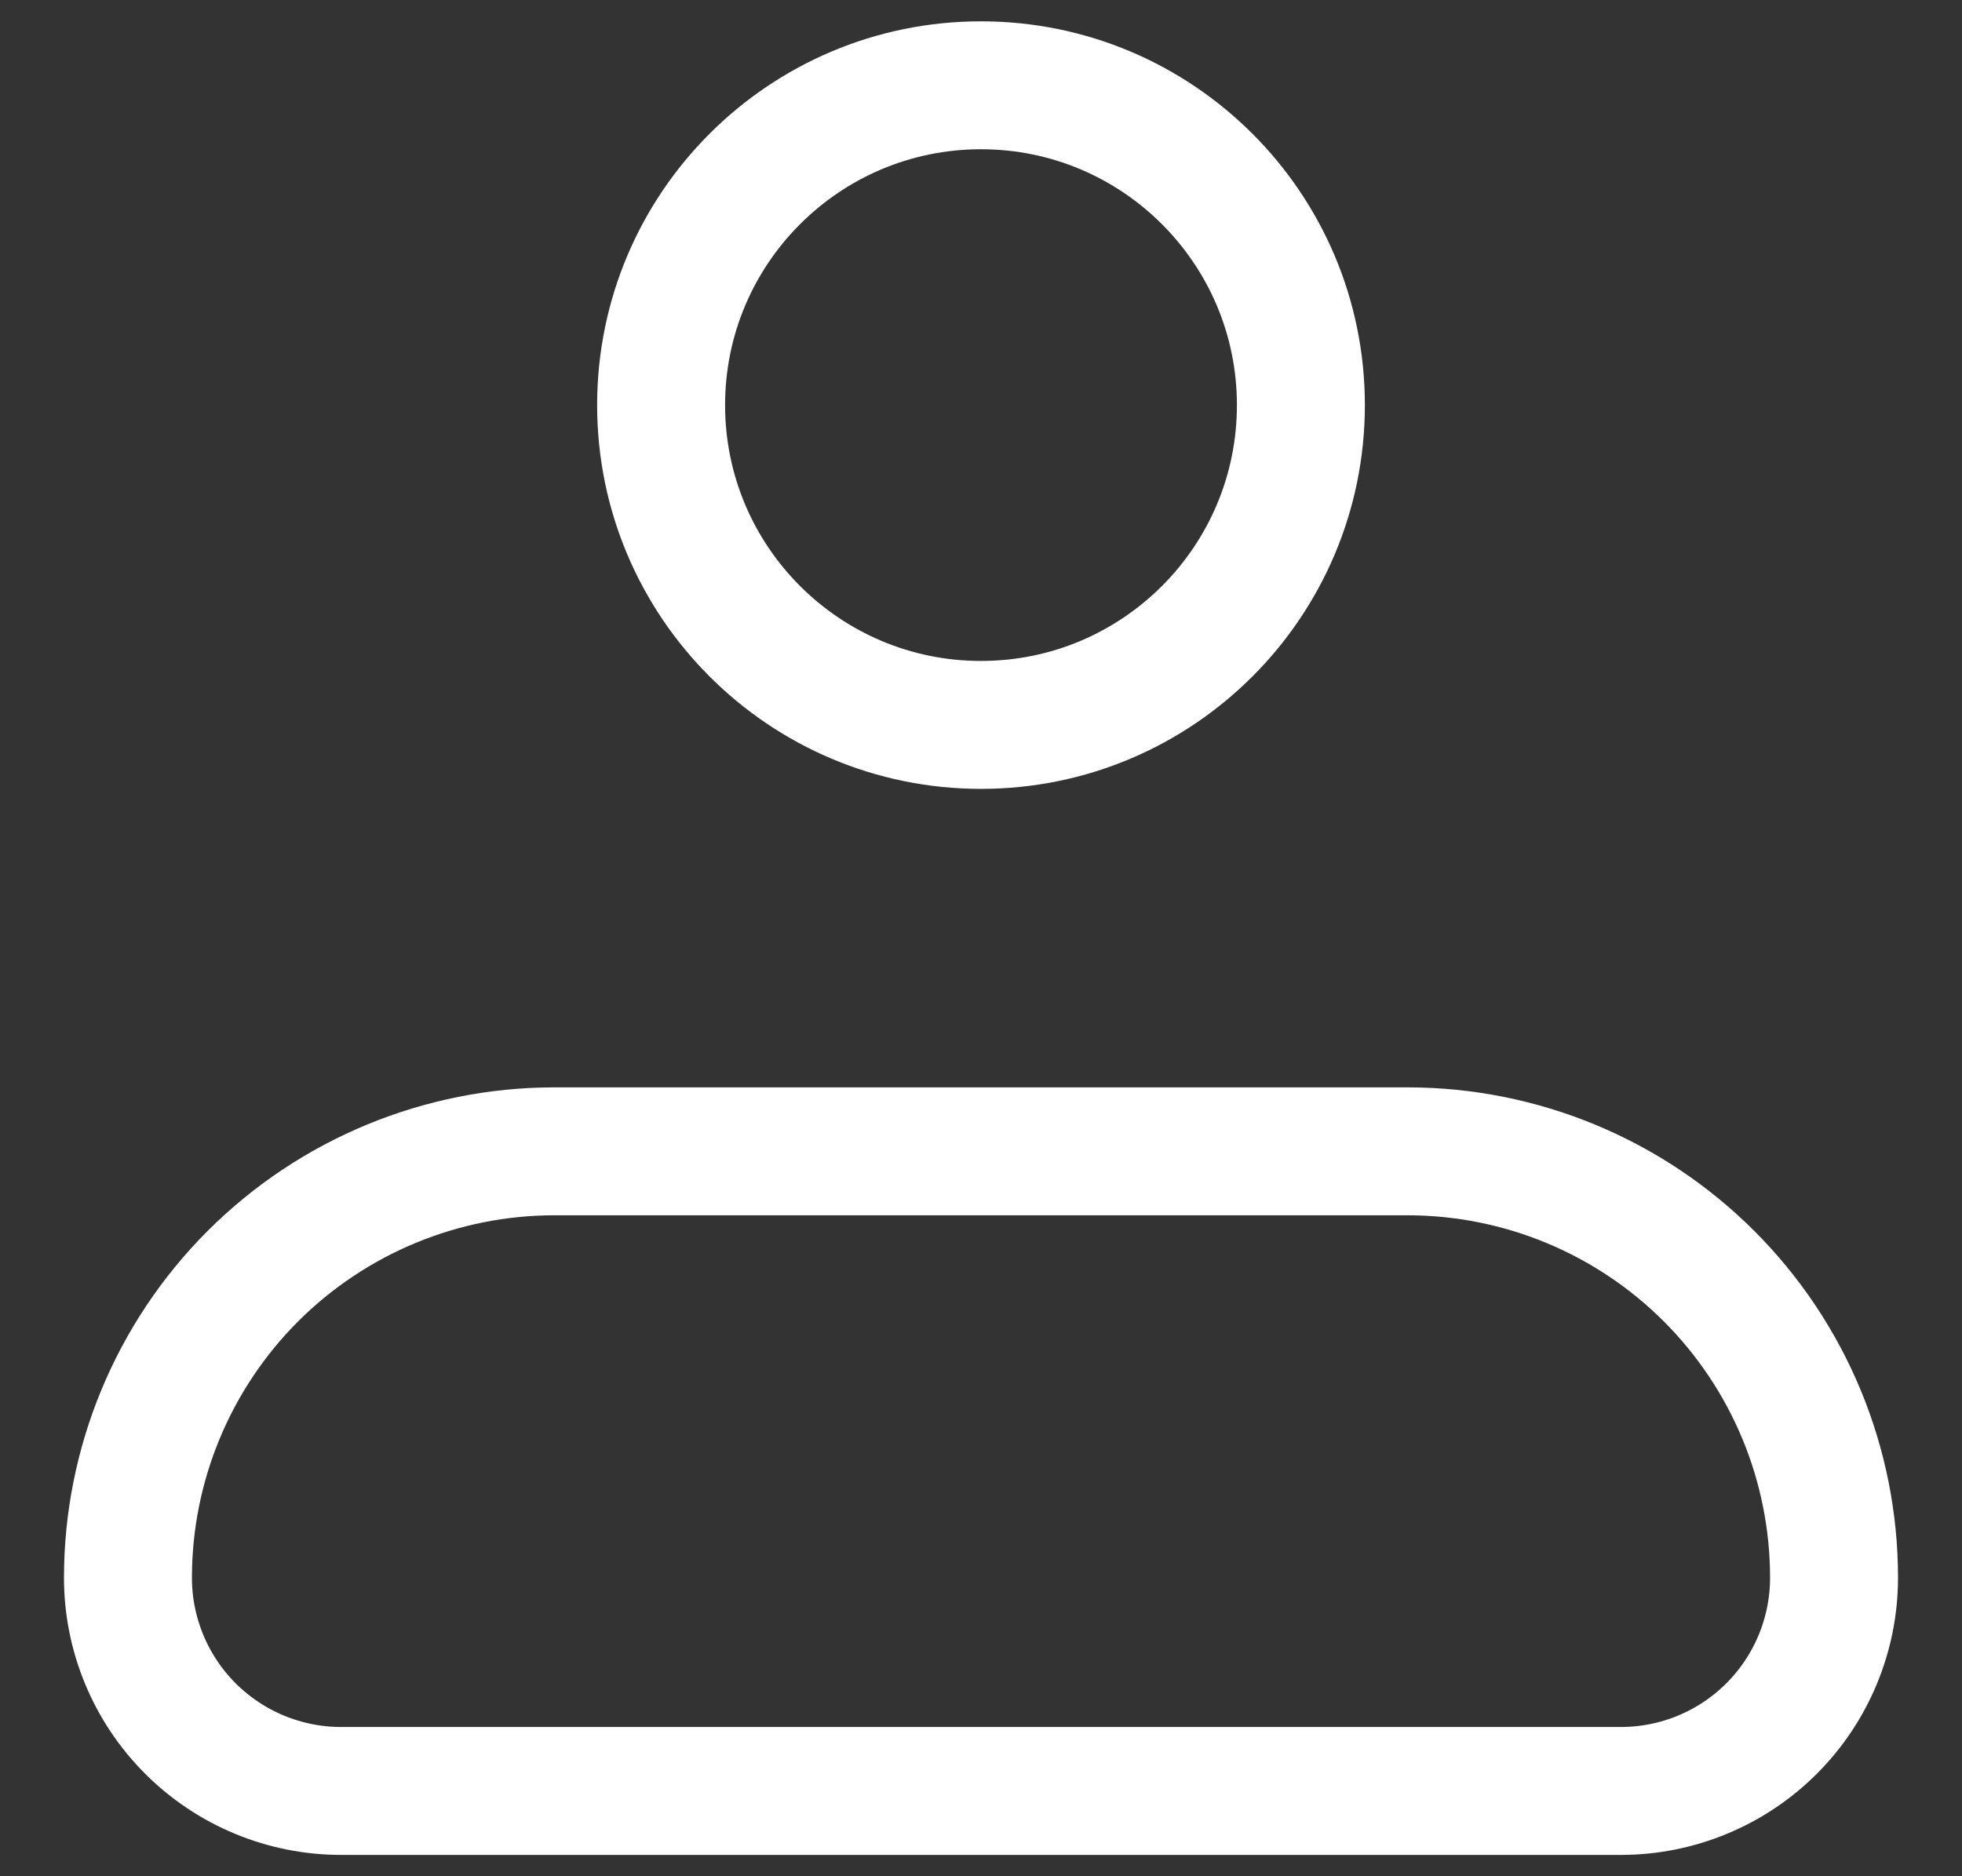
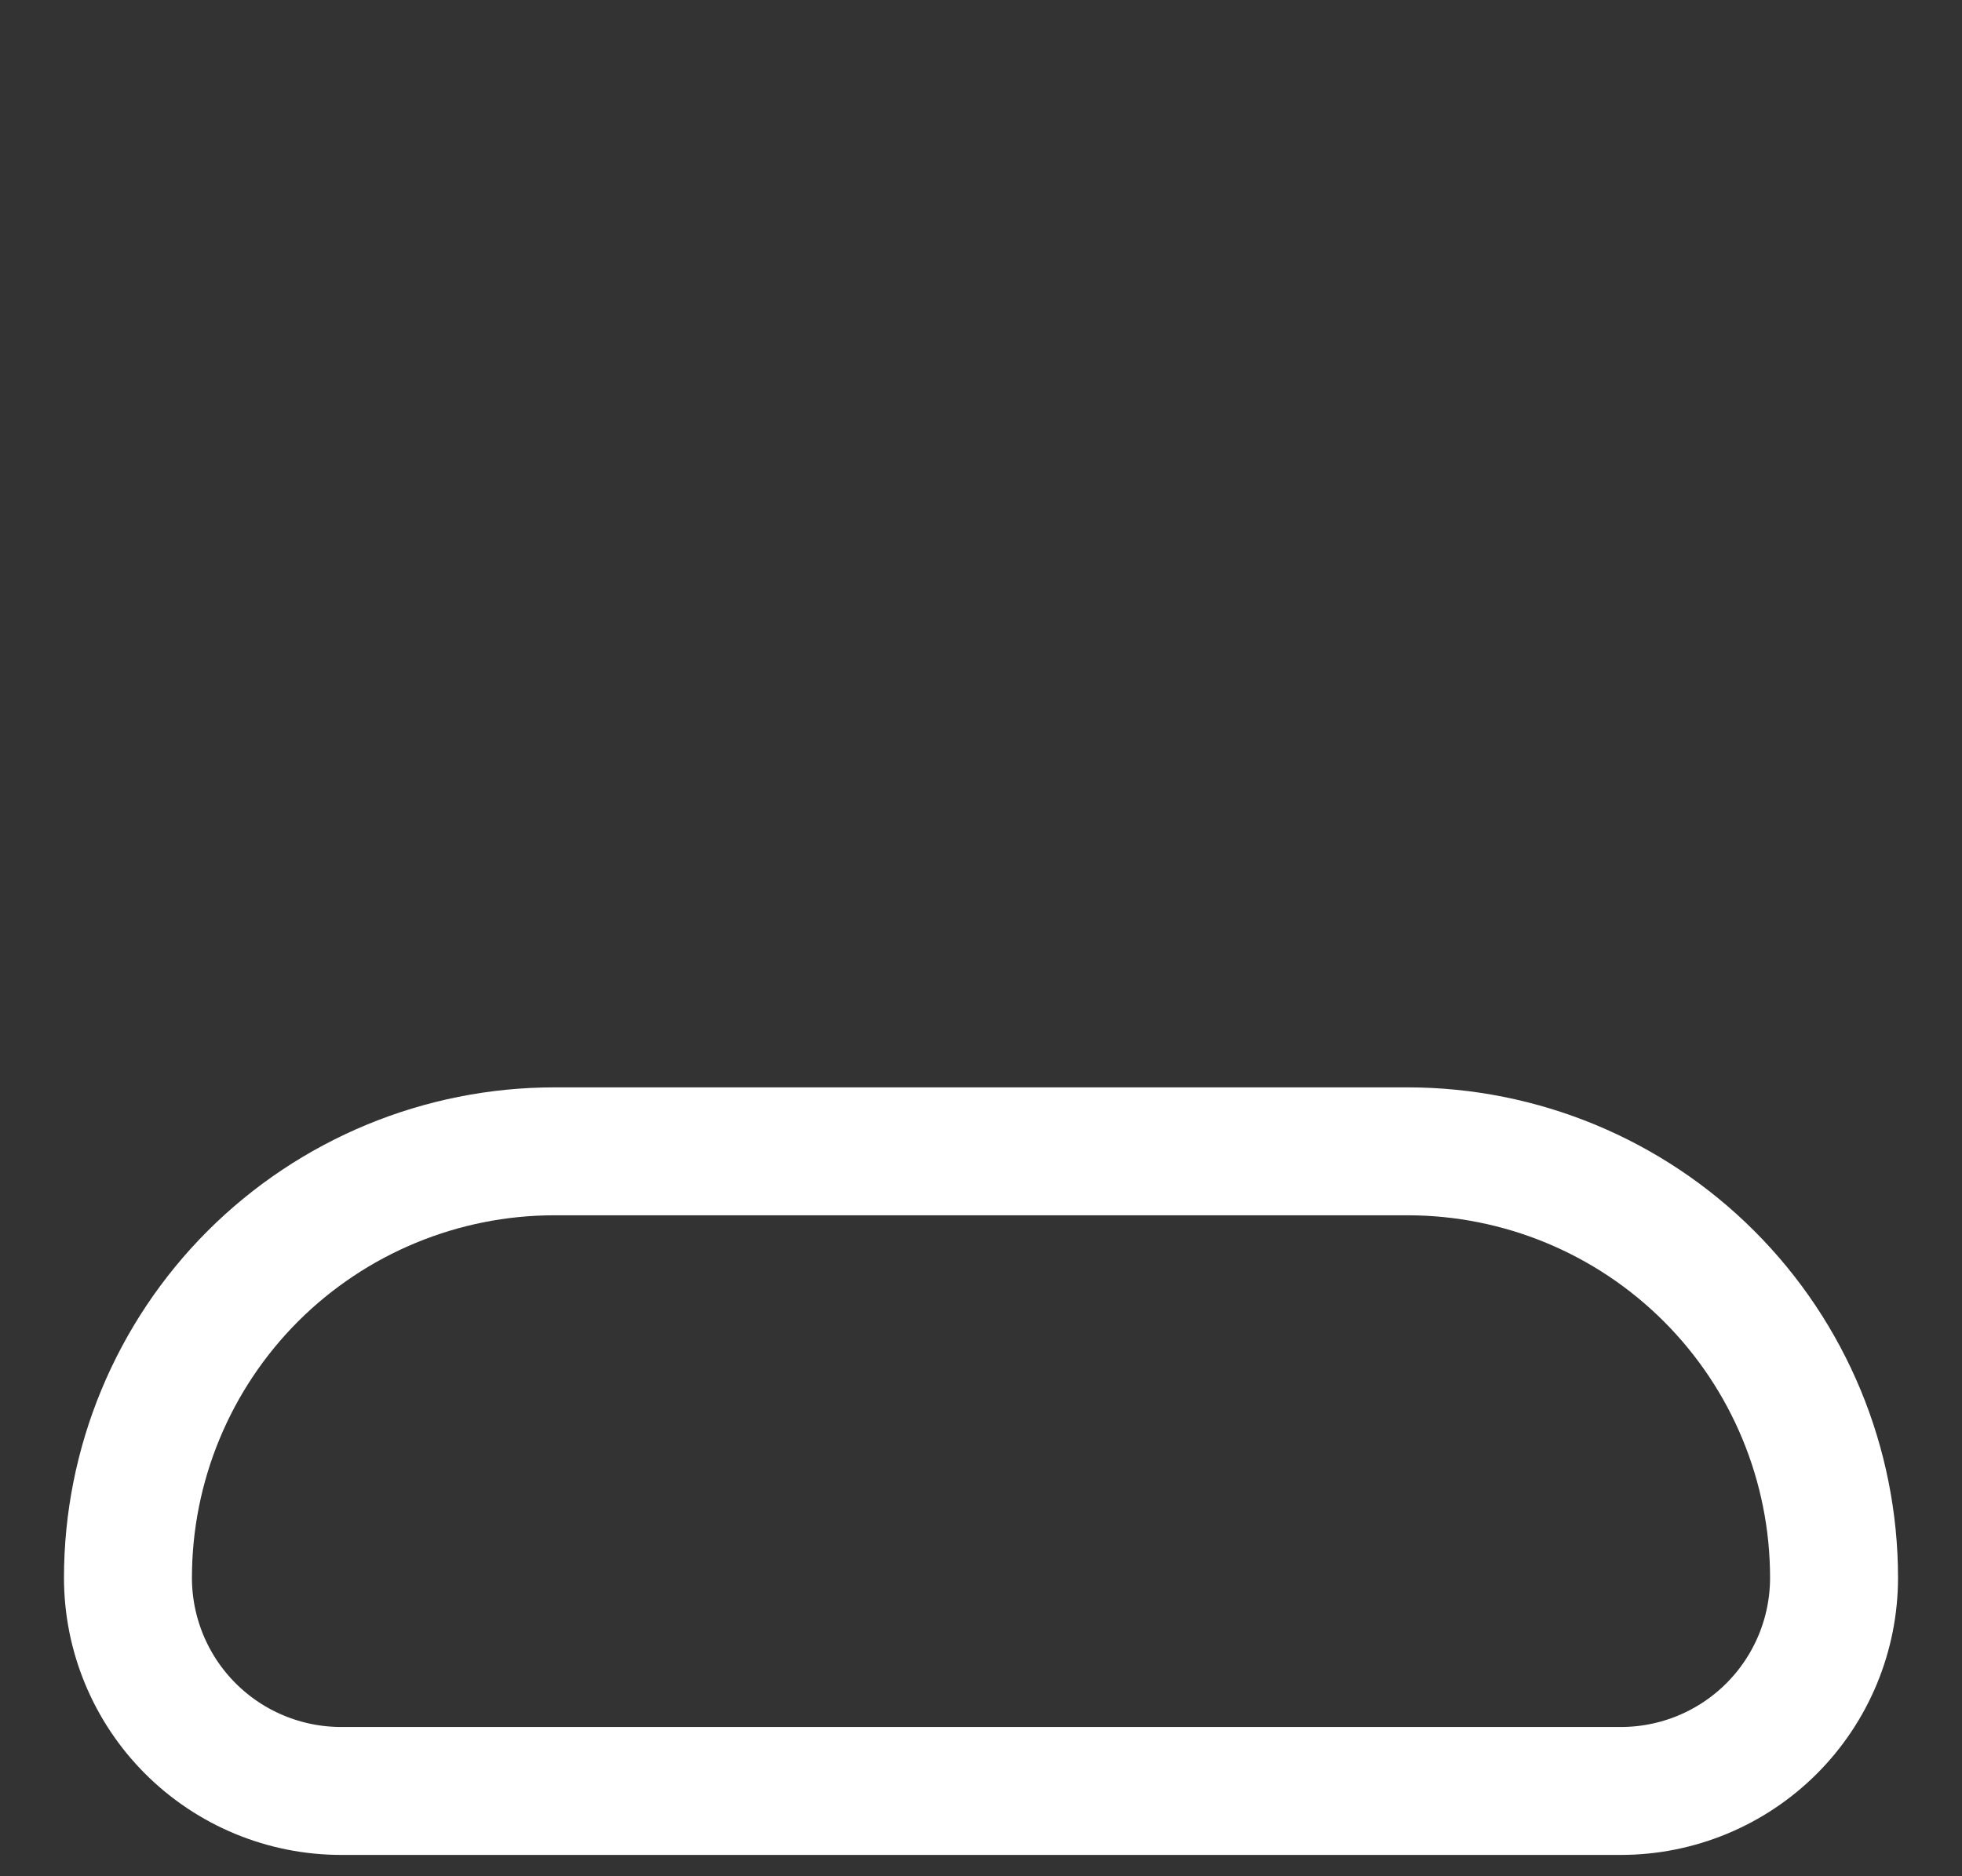
<svg xmlns="http://www.w3.org/2000/svg" width="23" height="22" viewBox="0 0 23 22" fill="none">
  <rect x="0" y="0" width="23" height="22" fill="#333333" stroke="none" />
  <path d="M1.5 18.5C1.5 17.174 2.027 15.902 2.964 14.964C3.902 14.027 5.174 13.5 6.5 13.5H16.5C17.826 13.5 19.098 14.027 20.035 14.964C20.973 15.902 21.5 17.174 21.5 18.5C21.5 19.163 21.237 19.799 20.768 20.268C20.299 20.737 19.663 21 19 21H4C3.337 21 2.701 20.737 2.232 20.268C1.763 19.799 1.5 19.163 1.5 18.5Z" stroke="white" stroke-width="1.5" stroke-linejoin="round" />
-   <path d="M11.5 8.5C13.571 8.5 15.25 6.821 15.25 4.75C15.25 2.679 13.571 1 11.5 1C9.429 1 7.75 2.679 7.75 4.75C7.75 6.821 9.429 8.5 11.5 8.5Z" stroke="white" stroke-width="1.5" />
</svg>